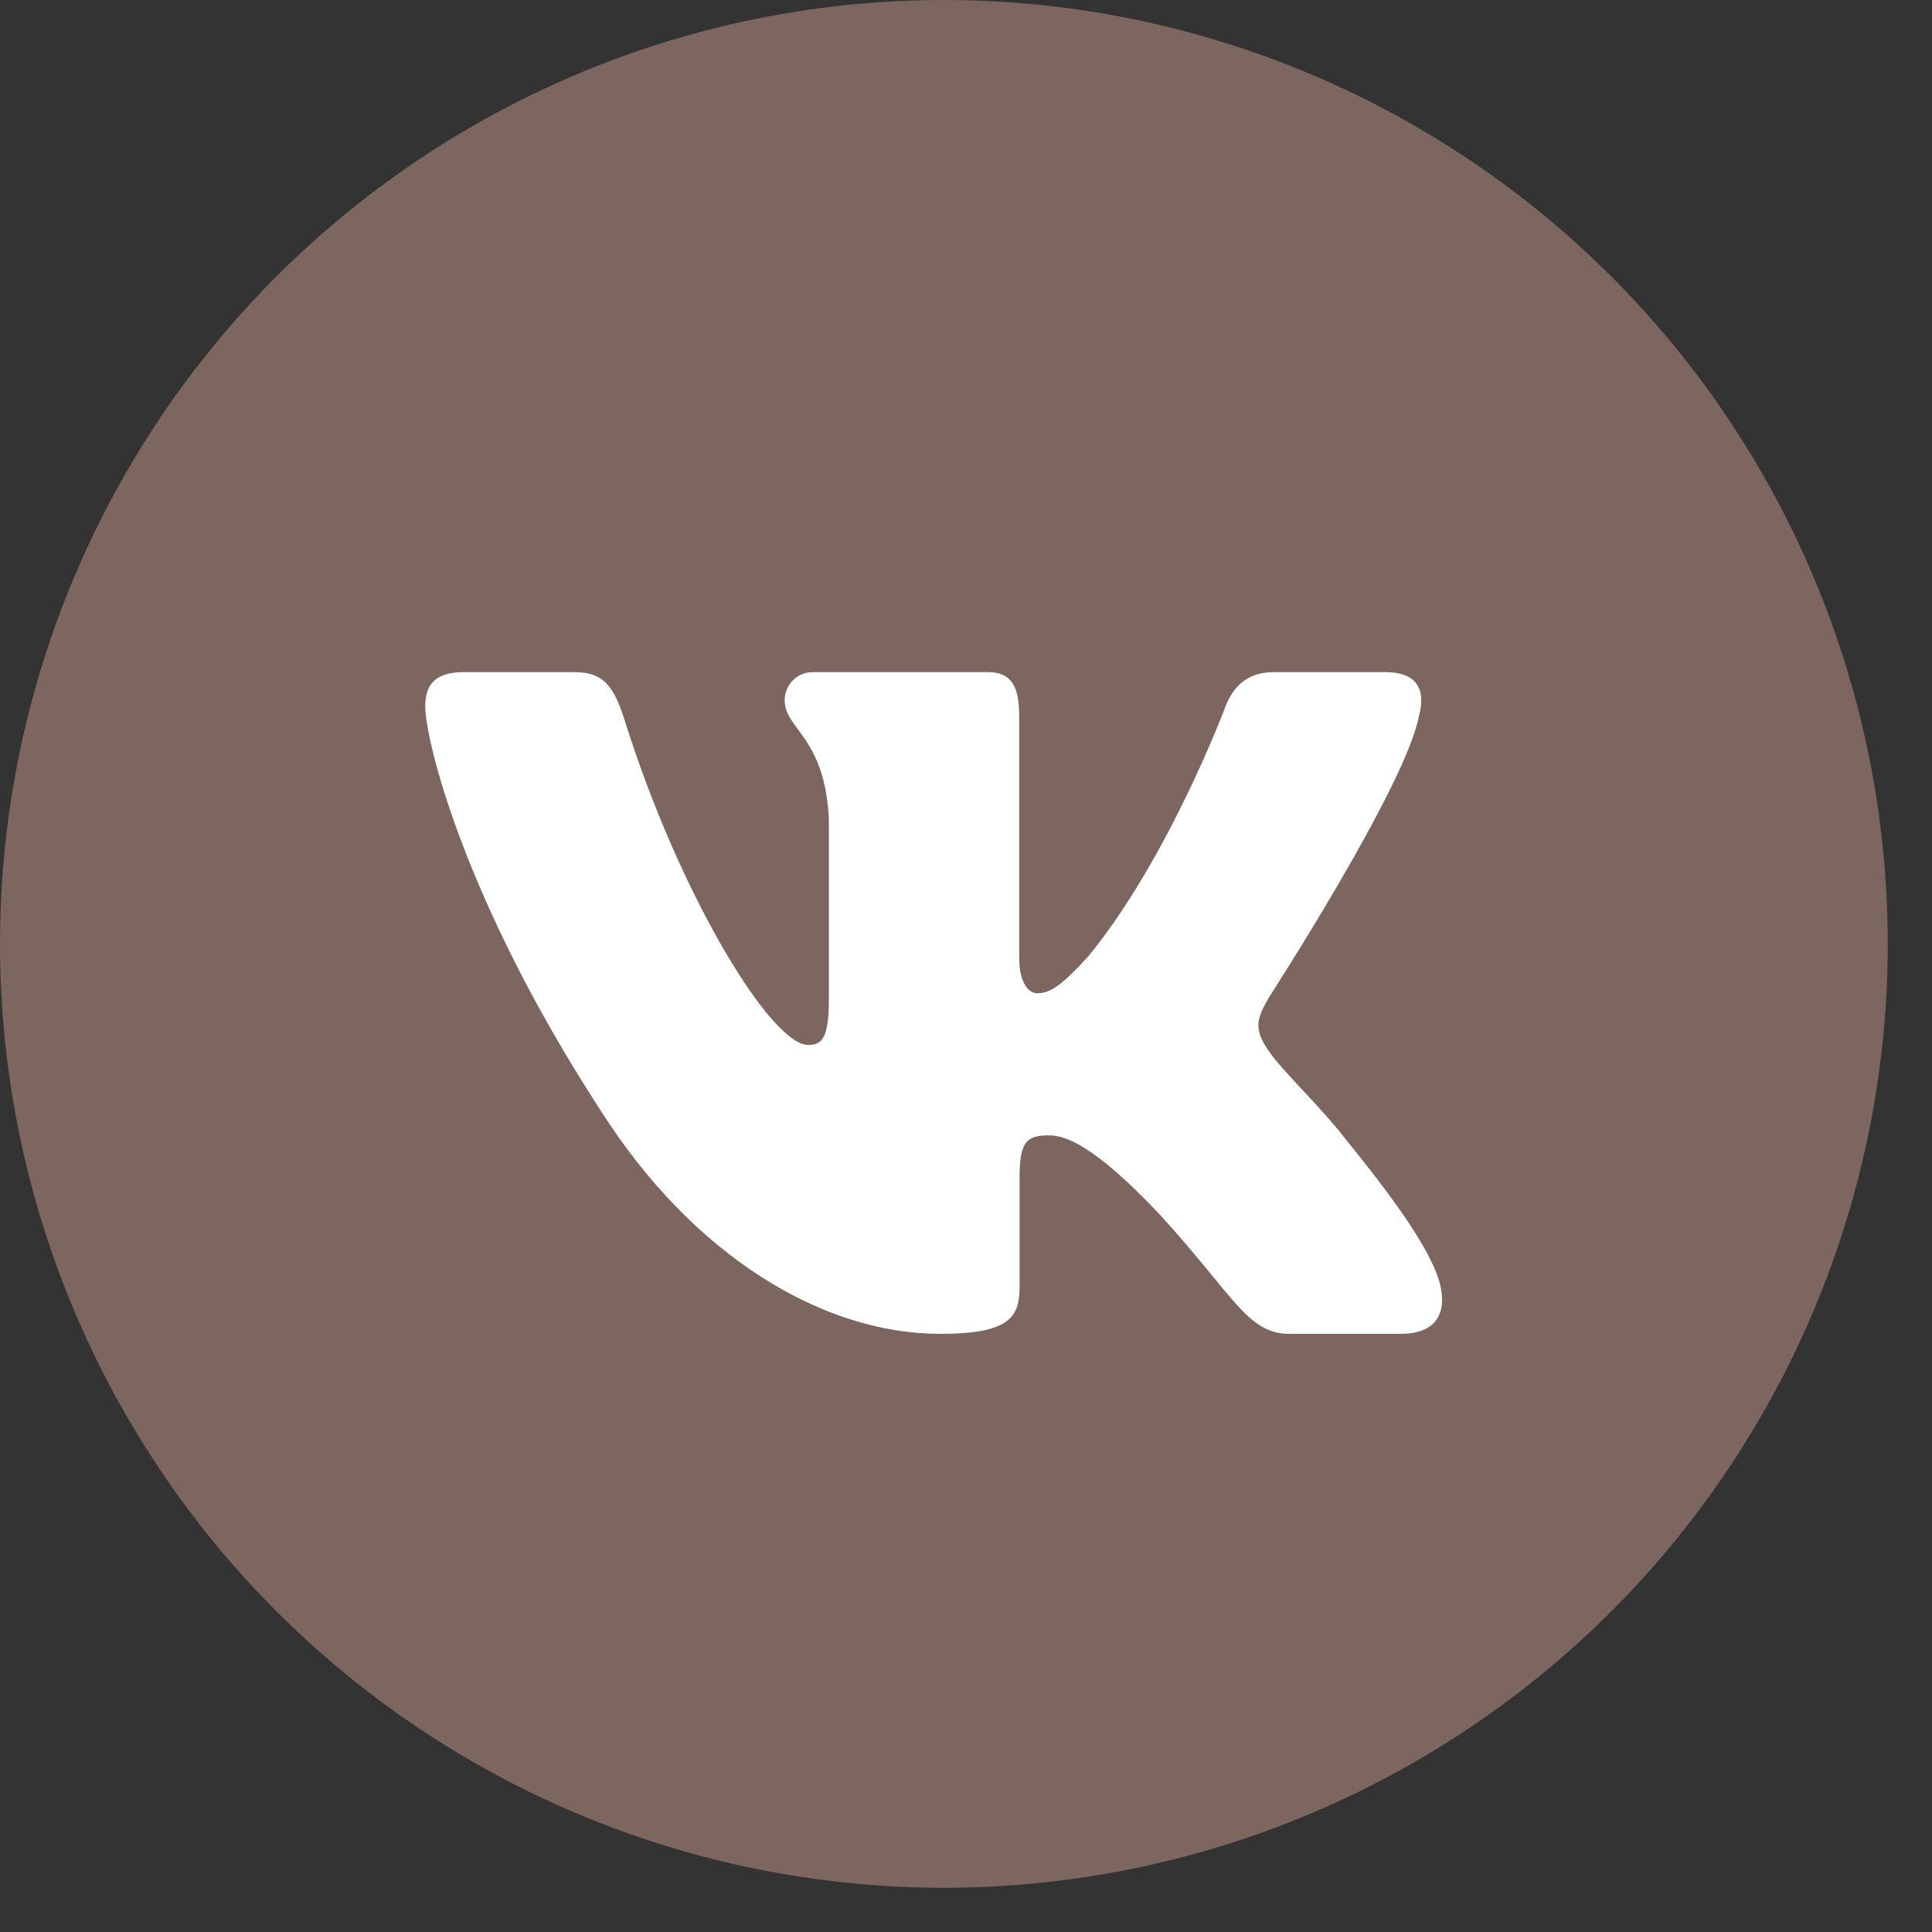
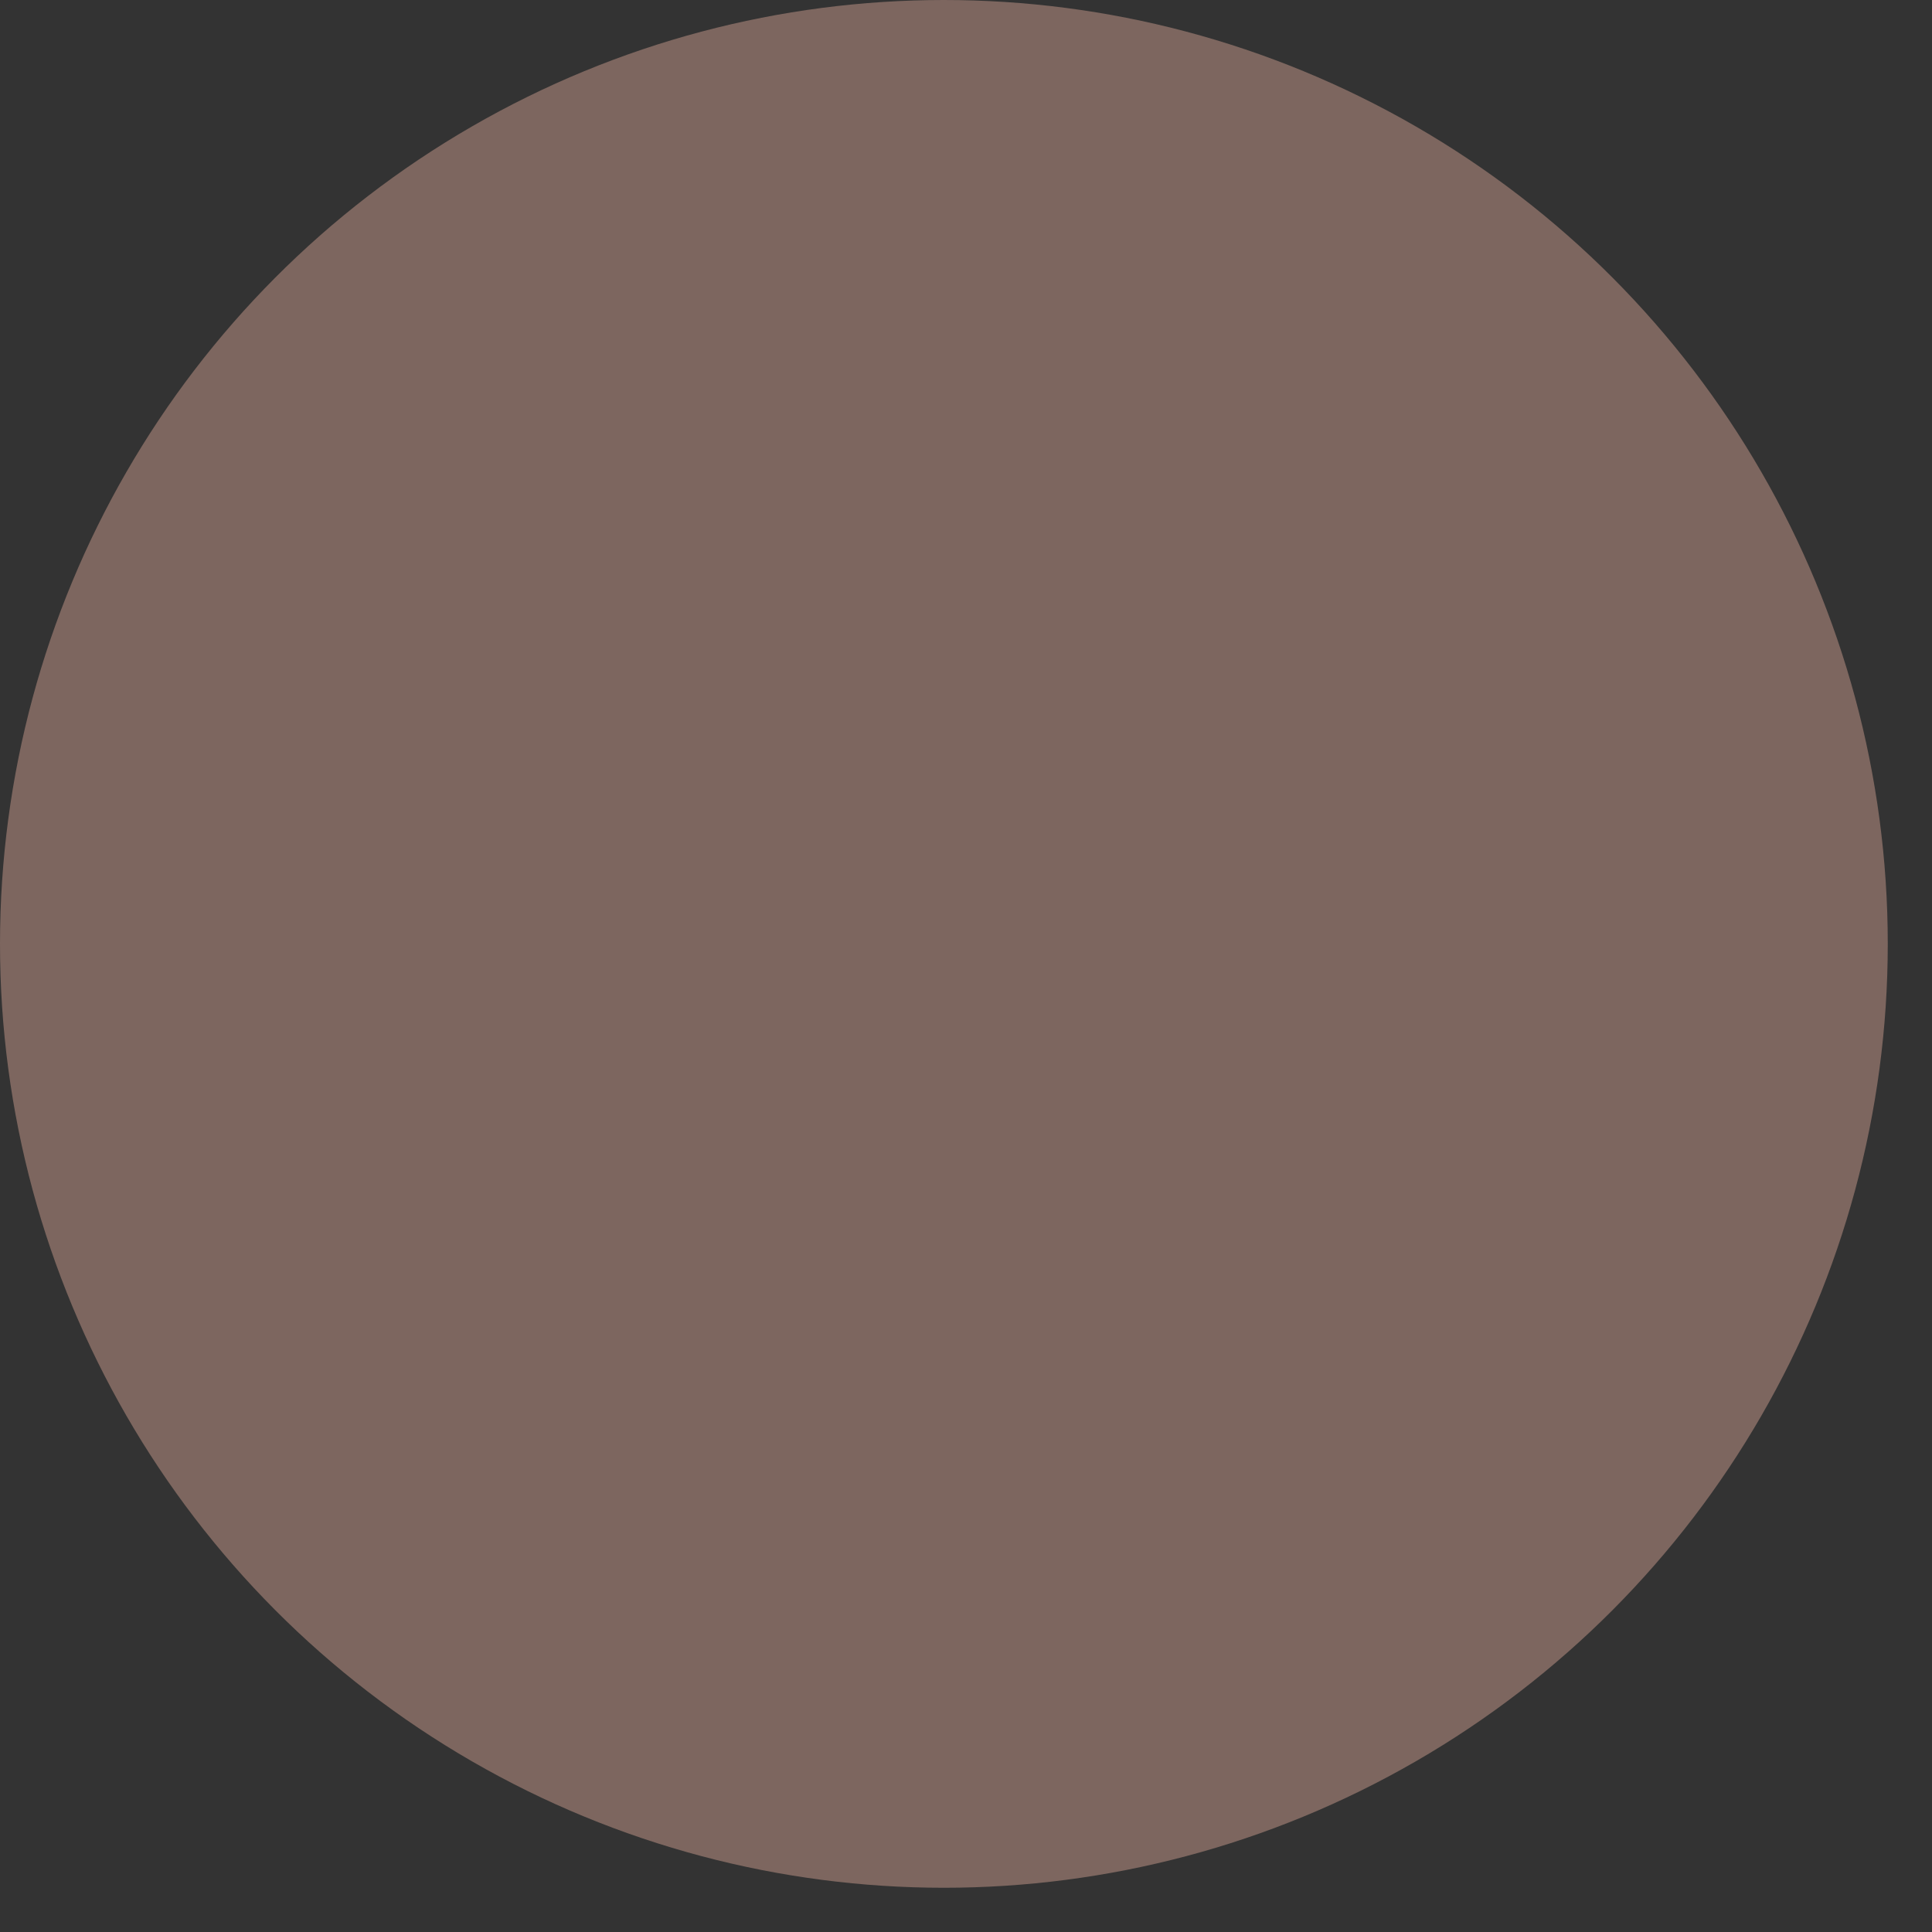
<svg xmlns="http://www.w3.org/2000/svg" width="38" height="38" viewBox="0 0 38 38" fill="none">
  <rect x="0" y="0" width="38" height="38" fill="#333333" stroke="none" />
  <circle cx="18.565" cy="18.565" r="18.565" fill="#7D665F" />
-   <path fill-rule="evenodd" clip-rule="evenodd" d="M27.905 14.101C28.044 13.593 27.905 13.22 27.243 13.22H25.055C24.499 13.22 24.242 13.542 24.103 13.898C24.103 13.898 22.991 16.87 21.414 18.8C20.904 19.359 20.672 19.537 20.394 19.537C20.255 19.537 20.047 19.359 20.047 18.851V14.101C20.047 13.491 19.892 13.22 19.429 13.22H15.991C15.643 13.22 15.434 13.503 15.434 13.771C15.434 14.349 16.222 14.482 16.303 16.108V19.639C16.303 20.413 16.175 20.553 15.897 20.553C15.156 20.553 13.351 17.568 12.281 14.152C12.072 13.488 11.861 13.22 11.302 13.22H9.114C8.489 13.22 8.364 13.542 8.364 13.898C8.364 14.533 9.106 17.683 11.818 21.848C13.626 24.693 16.173 26.235 18.491 26.235C19.882 26.235 20.054 25.893 20.054 25.303V23.153C20.054 22.468 20.186 22.331 20.626 22.331C20.951 22.331 21.507 22.509 22.805 23.881C24.289 25.506 24.533 26.235 25.368 26.235H27.556C28.181 26.235 28.493 25.893 28.313 25.217C28.116 24.543 27.407 23.566 26.468 22.407C25.958 21.747 25.193 21.036 24.961 20.68C24.636 20.223 24.729 20.02 24.961 19.613C24.961 19.613 27.627 15.498 27.905 14.101Z" fill="white" />
</svg>